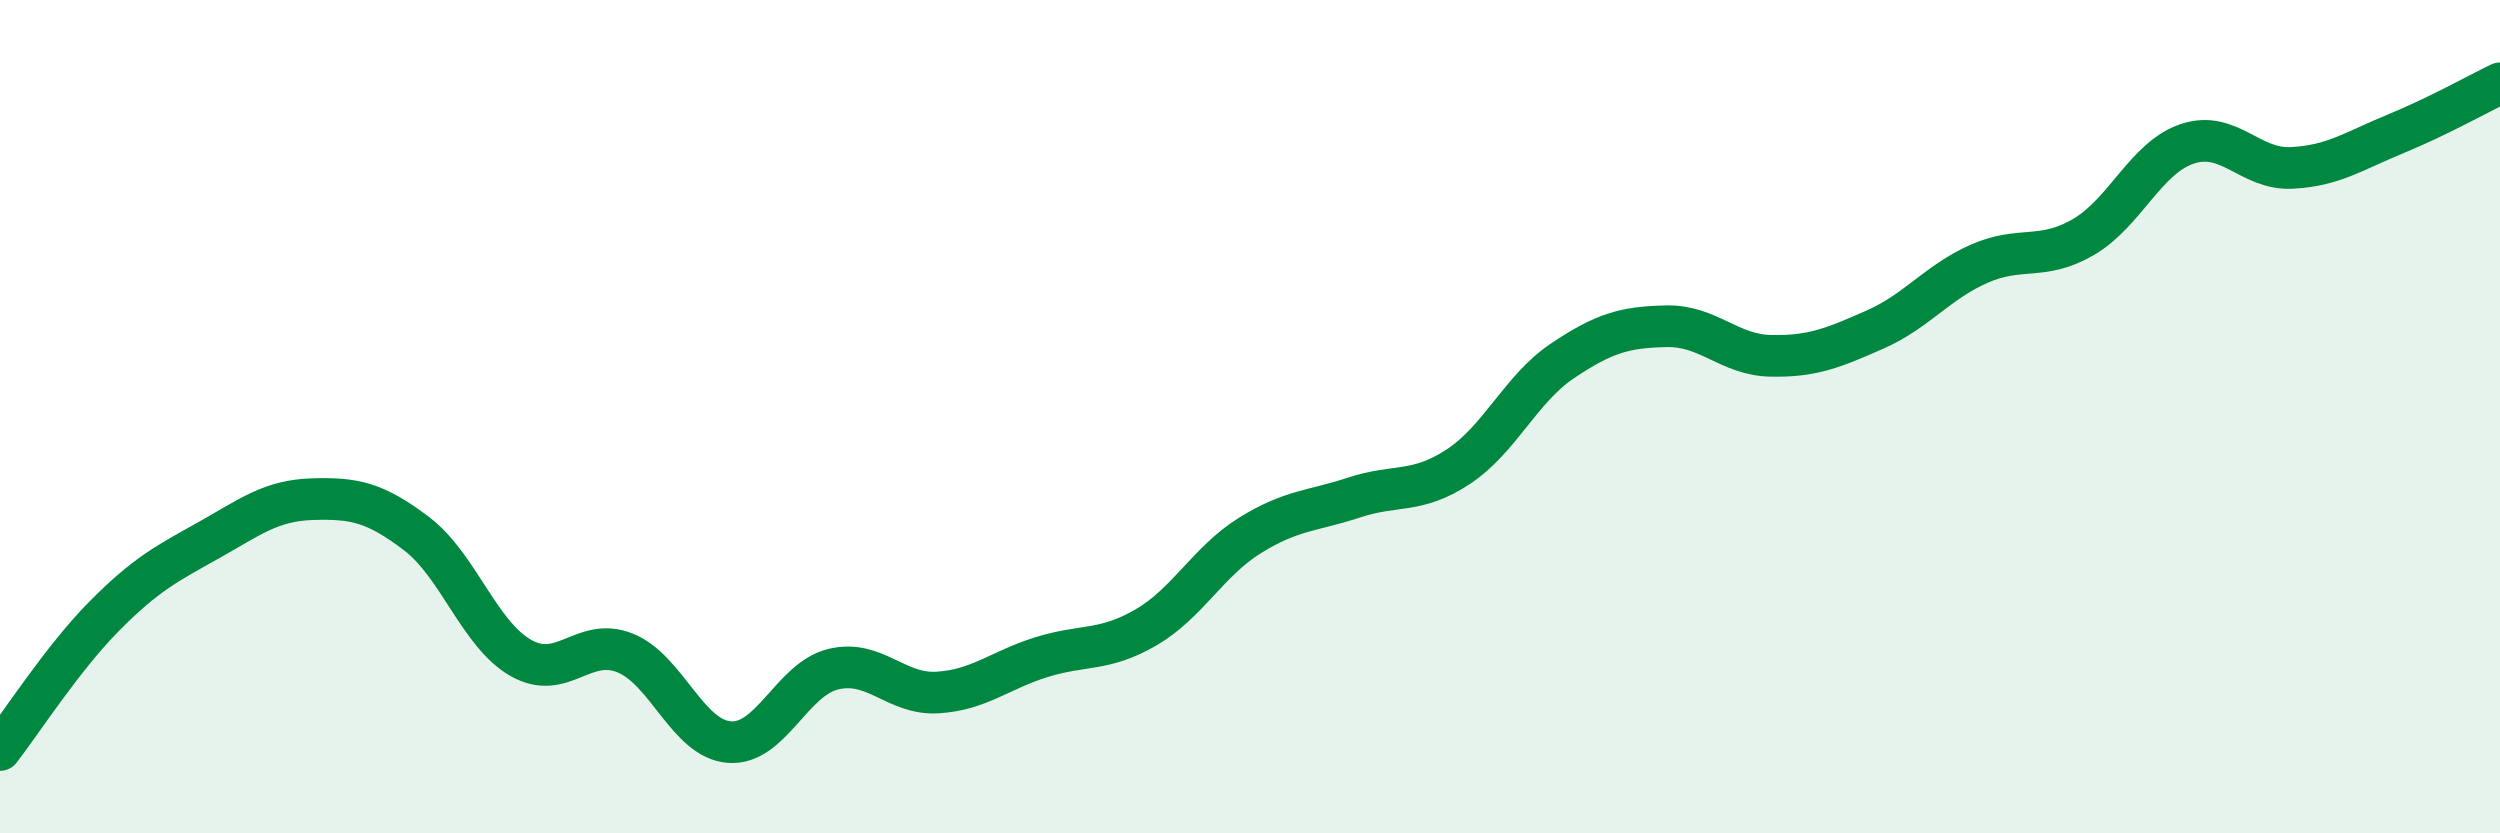
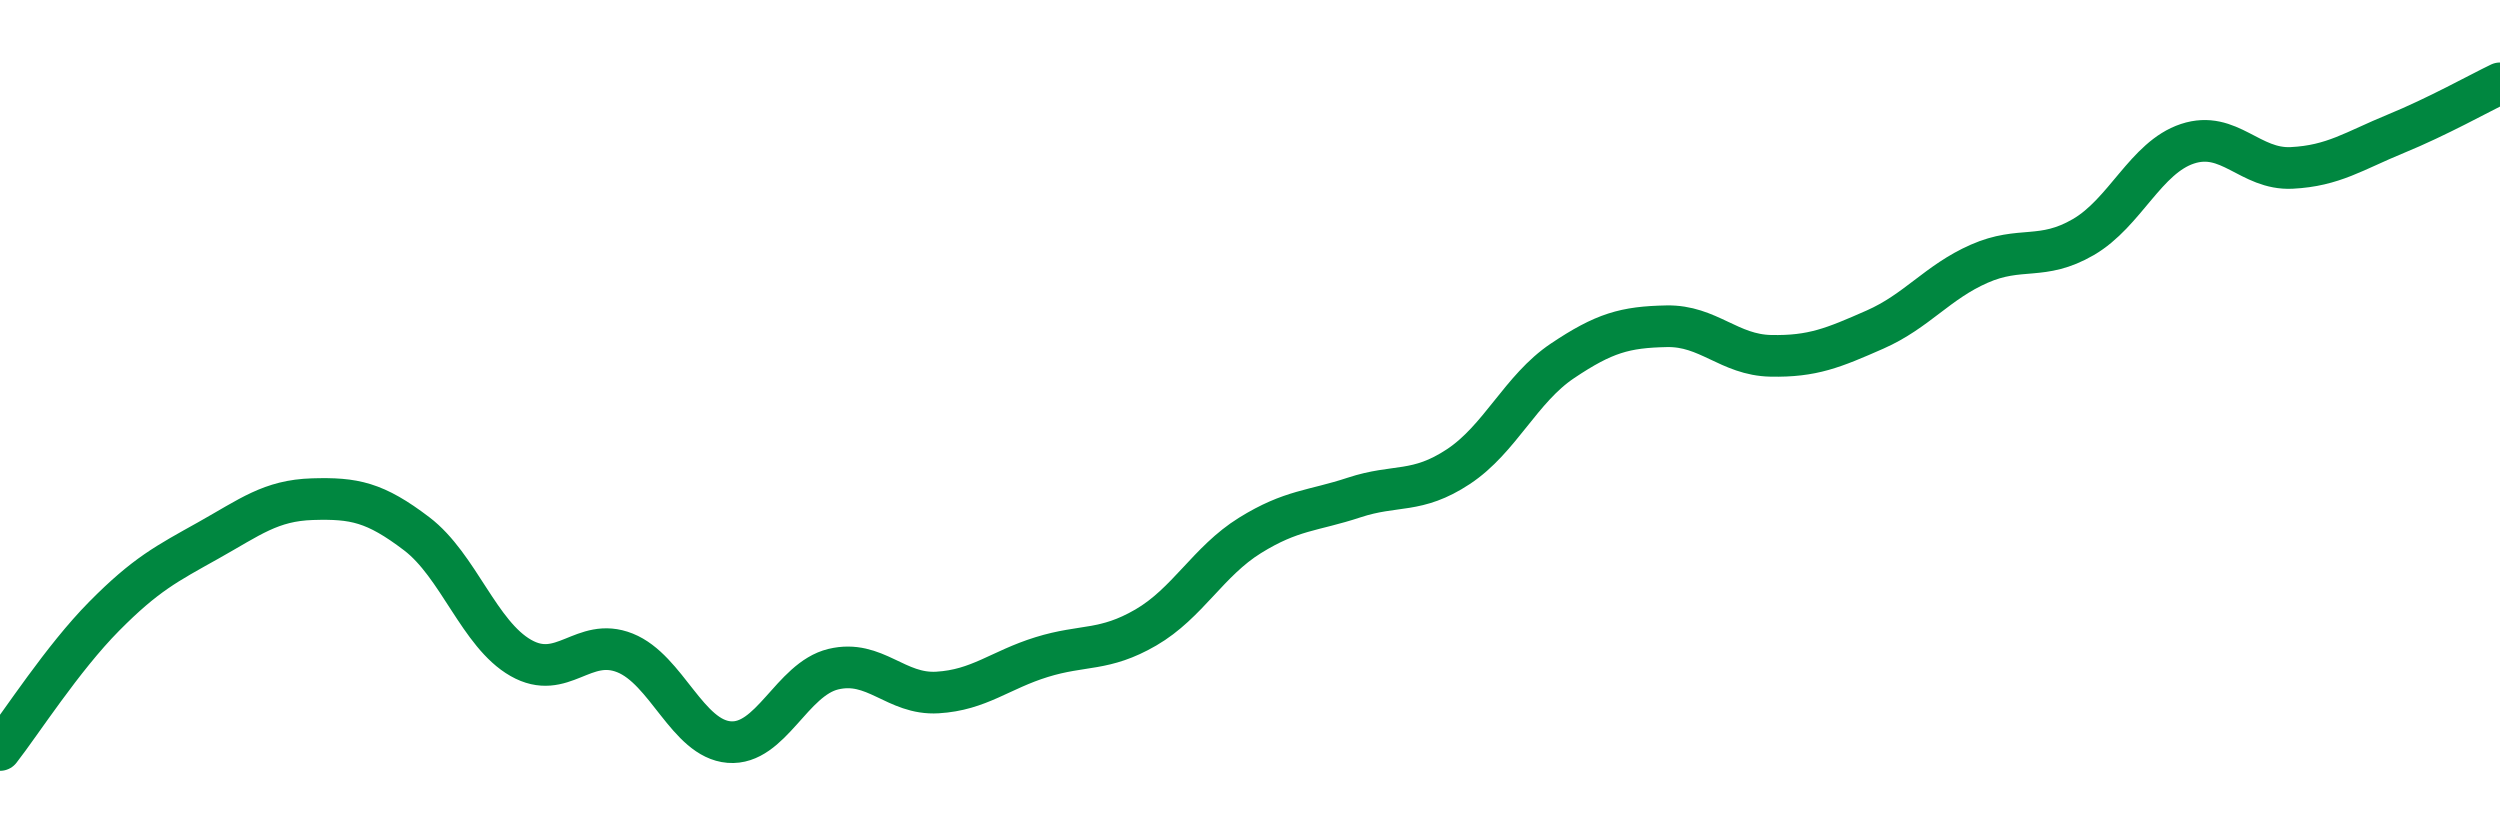
<svg xmlns="http://www.w3.org/2000/svg" width="60" height="20" viewBox="0 0 60 20">
-   <path d="M 0,18 C 0.5,17.36 1.5,15.8 2.5,14.79 C 3.5,13.78 4,13.53 5,12.97 C 6,12.41 6.5,12.01 7.5,11.98 C 8.5,11.95 9,12.05 10,12.81 C 11,13.57 11.5,15.22 12.5,15.79 C 13.5,16.36 14,15.27 15,15.67 C 16,16.07 16.5,17.73 17.5,17.81 C 18.5,17.89 19,16.3 20,16.06 C 21,15.82 21.5,16.68 22.5,16.62 C 23.5,16.56 24,16.08 25,15.77 C 26,15.46 26.5,15.64 27.5,15.06 C 28.5,14.48 29,13.47 30,12.85 C 31,12.23 31.5,12.27 32.5,11.94 C 33.5,11.61 34,11.86 35,11.2 C 36,10.54 36.5,9.33 37.5,8.66 C 38.5,7.99 39,7.85 40,7.83 C 41,7.81 41.5,8.52 42.5,8.54 C 43.5,8.56 44,8.35 45,7.91 C 46,7.47 46.5,6.77 47.5,6.33 C 48.5,5.89 49,6.27 50,5.69 C 51,5.11 51.5,3.78 52.5,3.45 C 53.5,3.12 54,4.08 55,4.03 C 56,3.98 56.5,3.62 57.5,3.21 C 58.5,2.8 59.5,2.24 60,2L60 20L0 20Z" fill="#008740" opacity="0.1" stroke-linecap="round" stroke-linejoin="round" />
  <path d="M 0,18 C 0.5,17.36 1.5,15.8 2.5,14.79 C 3.5,13.78 4,13.53 5,12.97 C 6,12.41 6.5,12.01 7.5,11.98 C 8.5,11.95 9,12.05 10,12.81 C 11,13.57 11.5,15.22 12.5,15.79 C 13.5,16.36 14,15.27 15,15.67 C 16,16.07 16.5,17.73 17.5,17.81 C 18.5,17.89 19,16.3 20,16.06 C 21,15.82 21.5,16.68 22.5,16.62 C 23.5,16.56 24,16.08 25,15.77 C 26,15.46 26.5,15.64 27.5,15.06 C 28.5,14.48 29,13.47 30,12.85 C 31,12.23 31.5,12.27 32.5,11.94 C 33.5,11.61 34,11.86 35,11.2 C 36,10.54 36.5,9.33 37.5,8.66 C 38.5,7.99 39,7.85 40,7.83 C 41,7.81 41.5,8.52 42.5,8.54 C 43.5,8.56 44,8.35 45,7.91 C 46,7.47 46.5,6.77 47.5,6.33 C 48.5,5.89 49,6.27 50,5.69 C 51,5.11 51.5,3.78 52.5,3.45 C 53.5,3.12 54,4.08 55,4.03 C 56,3.98 56.5,3.62 57.5,3.21 C 58.5,2.8 59.5,2.24 60,2" stroke="#008740" stroke-width="1" fill="none" stroke-linecap="round" stroke-linejoin="round" />
</svg>